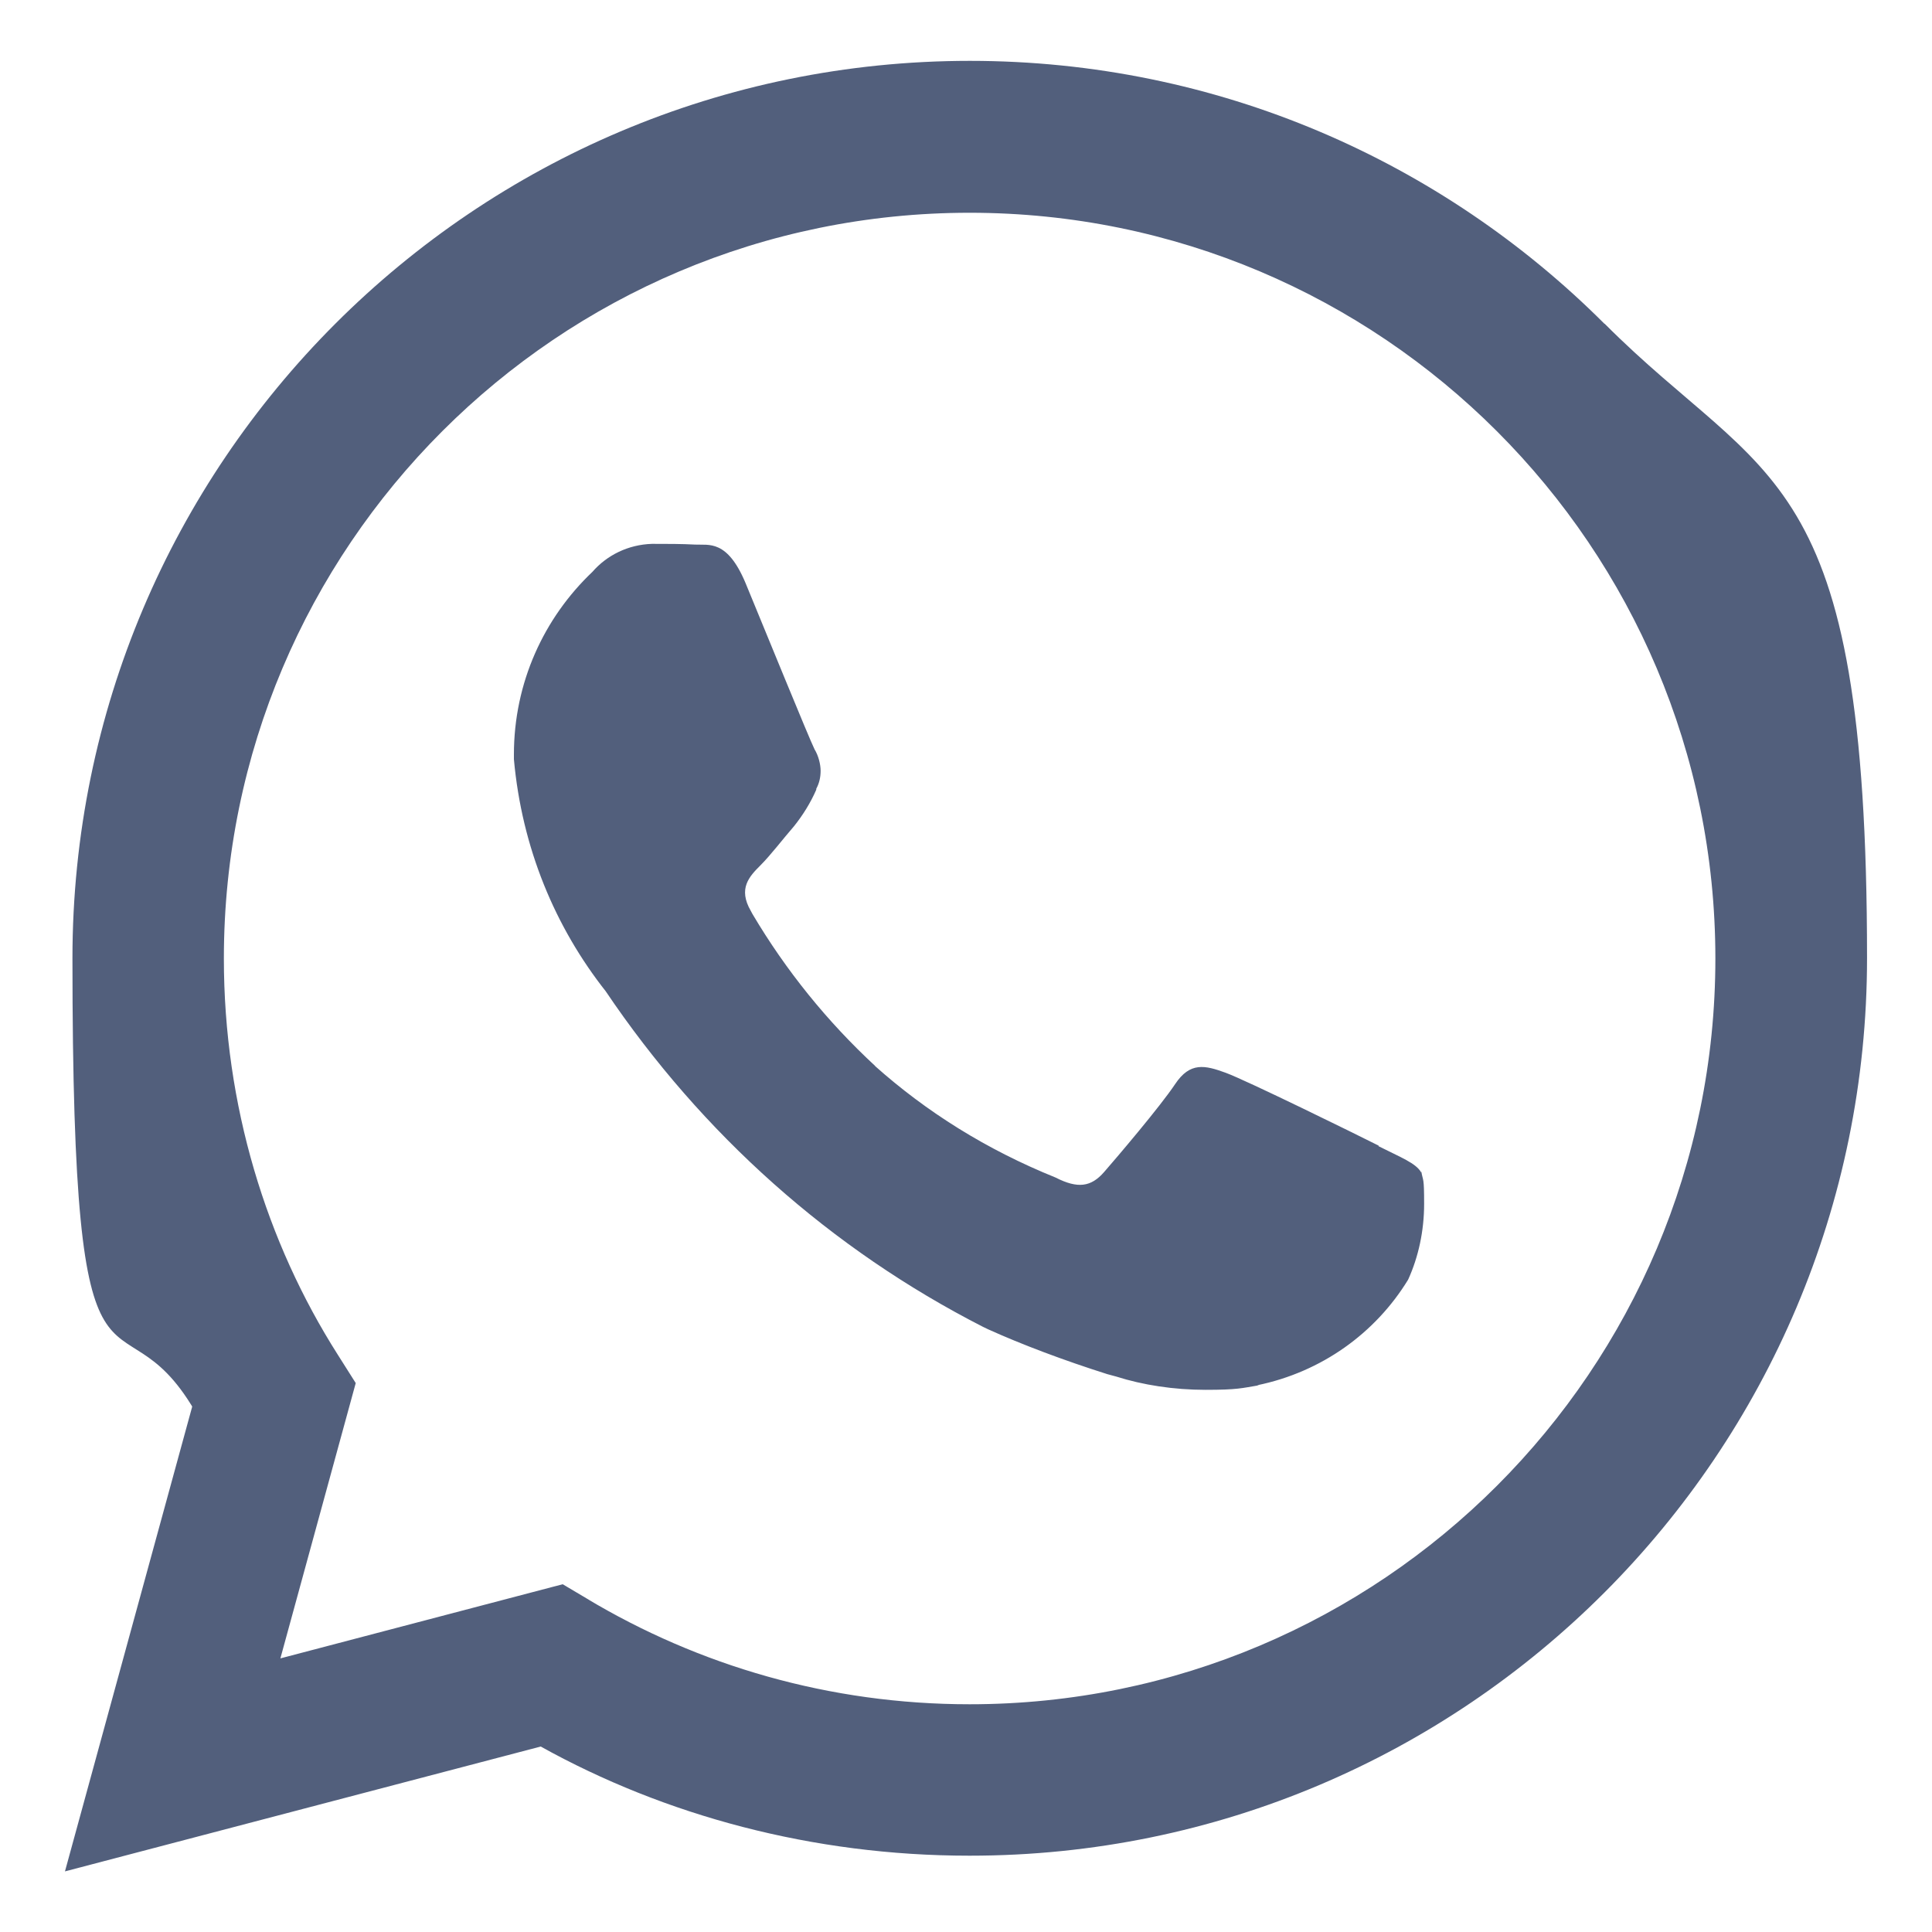
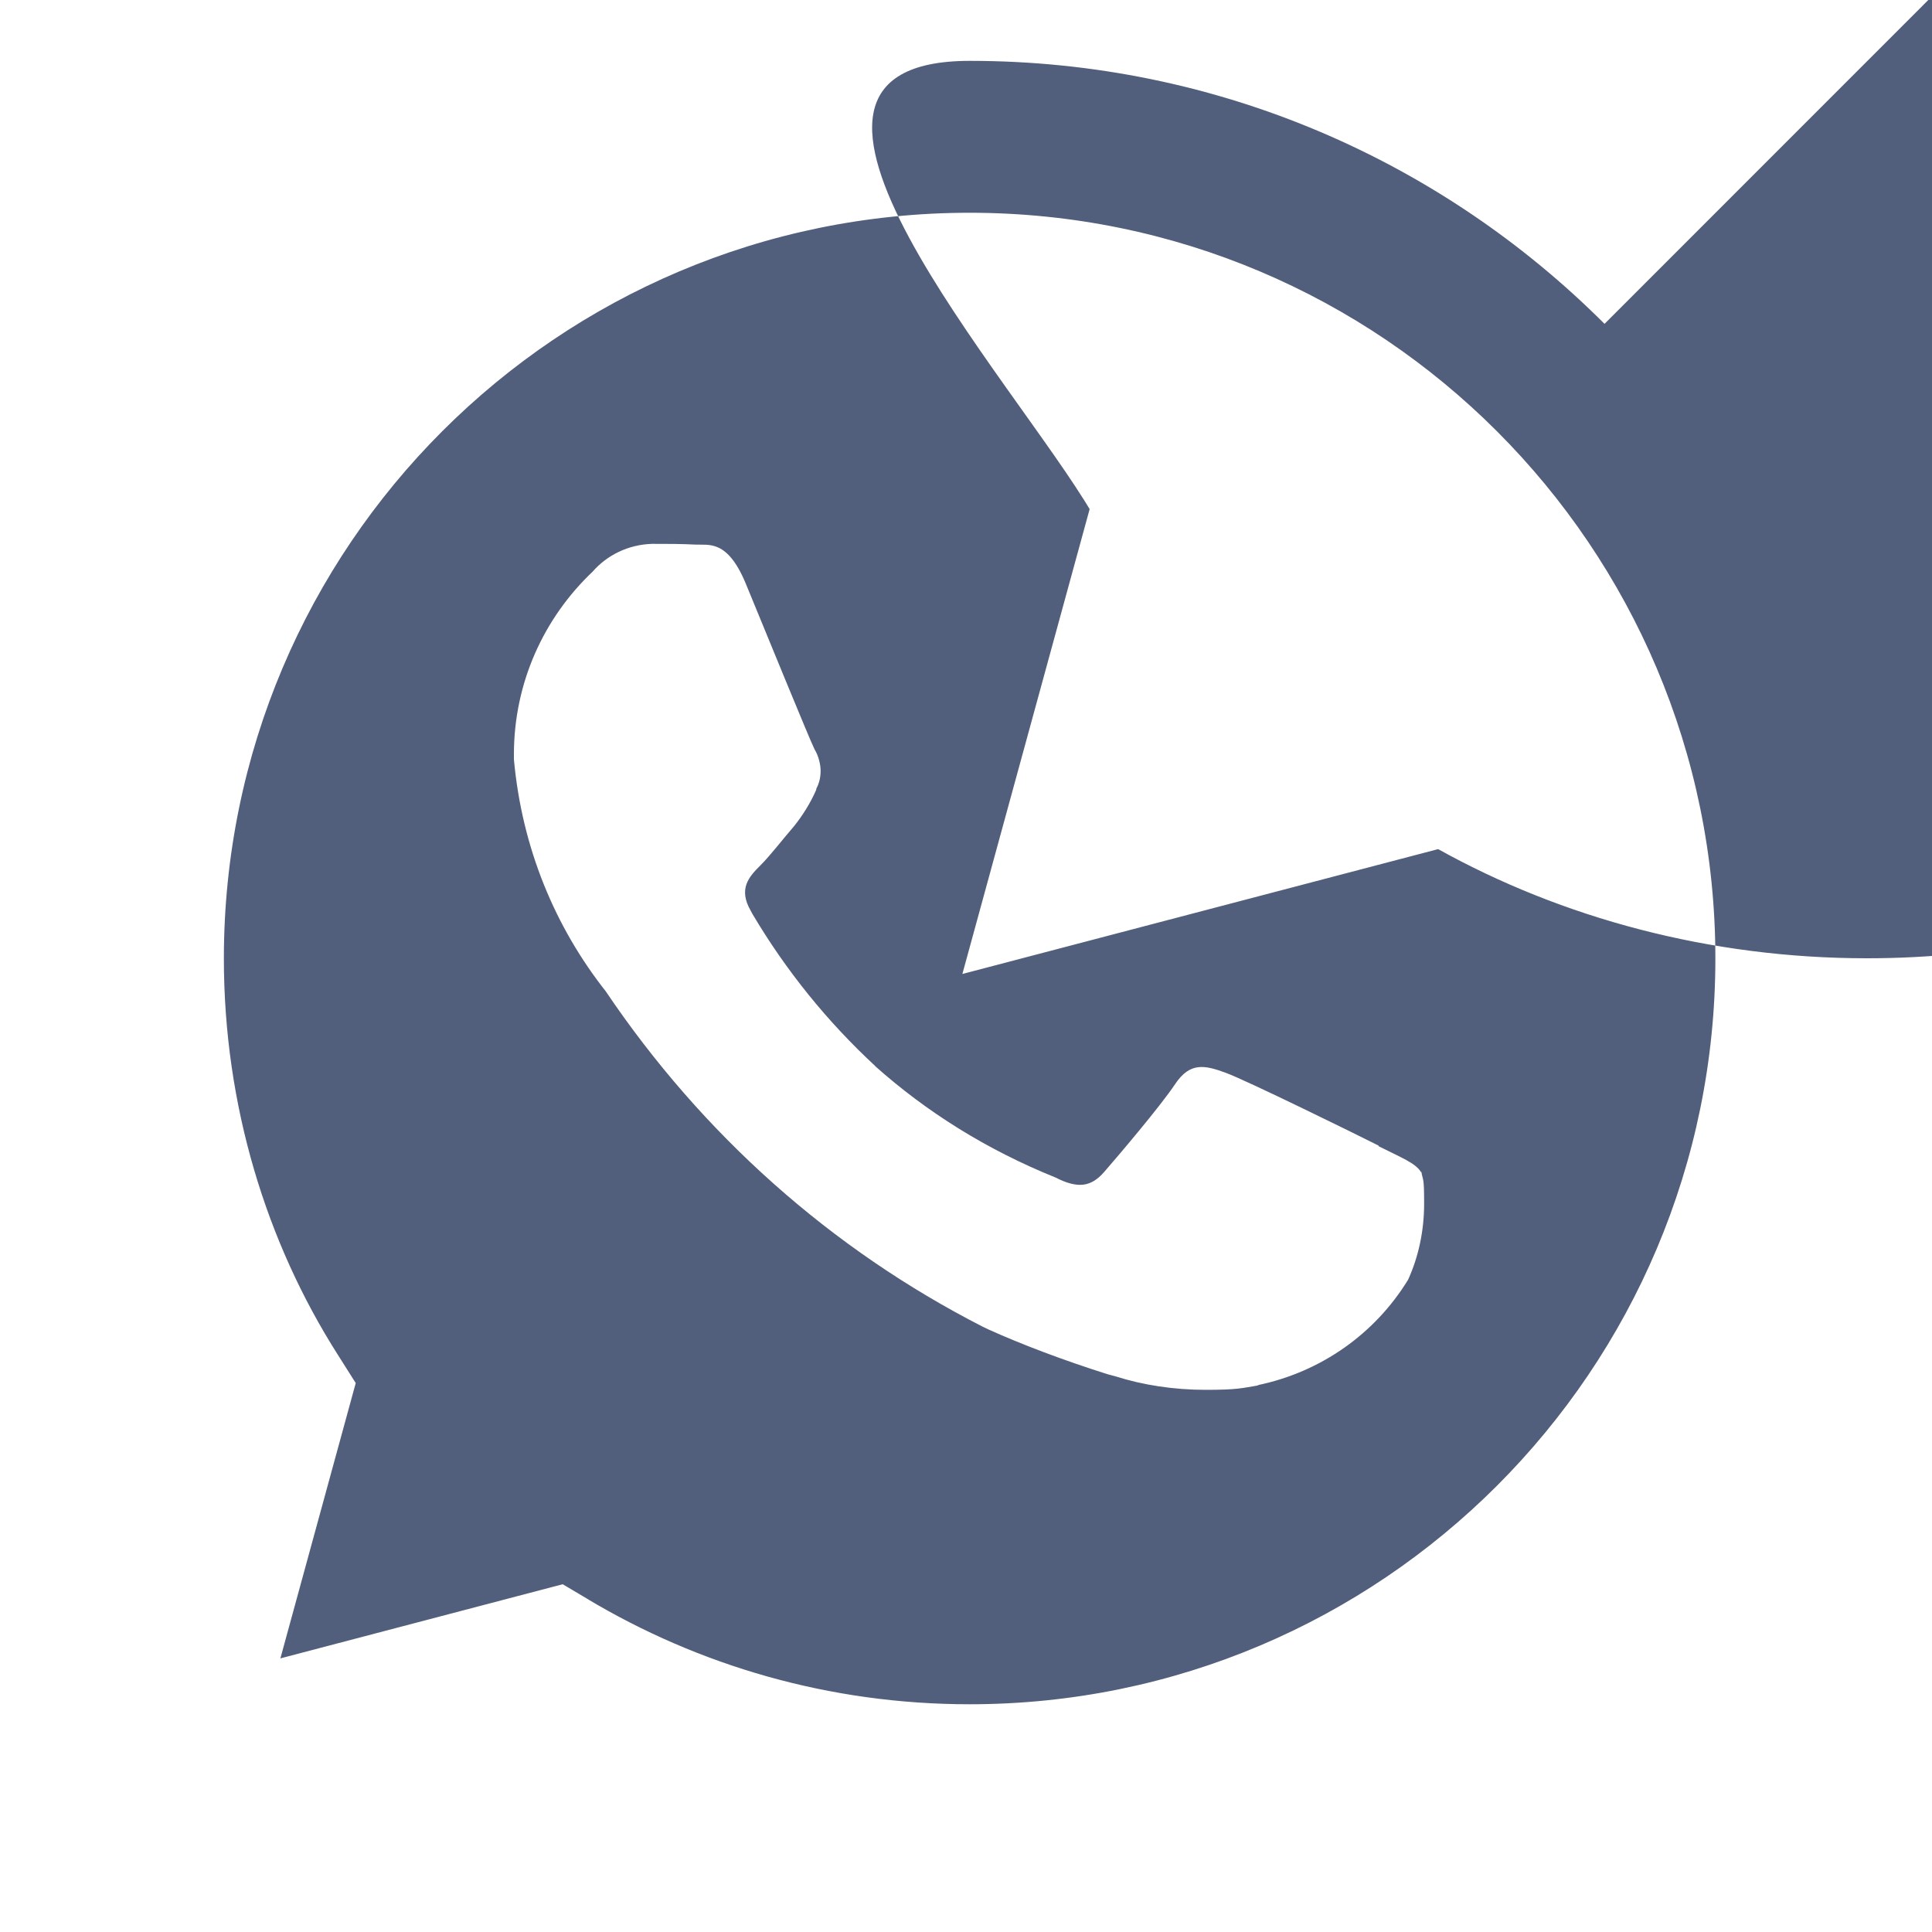
<svg xmlns="http://www.w3.org/2000/svg" version="1.1" viewBox="0 0 800 800">
  <defs>
    <style>
      .cls-1 {
        fill: #525f7c;
      }
    </style>
  </defs>
  <g>
    <g id="Capa_1">
-       <path class="cls-1" d="M664.4,134.1c-67.3-67.3-160.2-108.9-262.8-108.9C196.4,25.2,30,191.6,30,396.8s18.4,132.3,50.6,187.3l-1-1.7-52.7,192.5,197-51.7c51.3,28.5,112.5,45.2,177.5,45.2h.2c205.2,0,371.5-166.5,371.5-371.7s-41.6-195.4-108.7-262.7h0ZM401.6,705.7h-.1c-58,0-112.2-16-158.6-43.8l1.4.8-11.3-6.7-116.9,30.7,31.2-114-7.4-11.7c-29.6-46.5-47.2-103.3-47.2-164.1,0-170.6,138.3-308.8,308.8-308.8s308.8,138.3,308.8,308.8-138.3,308.8-308.8,308.8h0ZM570.9,474.4c-9.3-4.7-54.9-27.1-63.4-30.2-8.5-3.1-14.7-4.6-20.9,4.7-6.2,9.3-24,30.2-29.4,36.4-5.4,6.2-10.9,7-20.1,2.3-28.7-11.6-53.5-27.2-74.9-46.3l.3.2c-20-18.5-37.1-39.7-50.9-63l-.7-1.3c-5.4-9.3-.6-14.3,4-18.9,4.2-4.2,9.3-10.9,13.9-16.2,3.6-4.5,6.8-9.6,9.2-15.1v-.4c1.2-2.2,1.8-4.7,1.8-7.4s-.9-6.3-2.5-8.9h0c-2.3-4.6-20.9-50.3-28.6-68.9-7.6-18.1-15.2-15.6-20.9-15.9-5.4-.3-11.6-.3-17.8-.3-9.9.3-18.7,4.7-24.7,11.6h0c-20.1,19.1-32.5,45.9-32.5,75.6s0,1.3,0,2h0c3.3,36.6,17,69.5,38.2,96.3l-.3-.4c40.1,59.5,93.5,107,156.3,139.1l2.3,1.1c13.7,6.2,31.2,12.8,49.2,18.5l3.7,1c11,3.5,23.8,5.5,37,5.5s15-.7,22.2-1.9h-.8c26.7-5.5,48.9-21.6,62.4-43.6l.2-.4c4.1-9.1,6.5-19.8,6.5-31.1s-.4-9.1-1.2-13.5v.5c-2.2-3.9-8.4-6.2-17.7-10.9h0Z" />
+       <path class="cls-1" d="M664.4,134.1c-67.3-67.3-160.2-108.9-262.8-108.9s18.4,132.3,50.6,187.3l-1-1.7-52.7,192.5,197-51.7c51.3,28.5,112.5,45.2,177.5,45.2h.2c205.2,0,371.5-166.5,371.5-371.7s-41.6-195.4-108.7-262.7h0ZM401.6,705.7h-.1c-58,0-112.2-16-158.6-43.8l1.4.8-11.3-6.7-116.9,30.7,31.2-114-7.4-11.7c-29.6-46.5-47.2-103.3-47.2-164.1,0-170.6,138.3-308.8,308.8-308.8s308.8,138.3,308.8,308.8-138.3,308.8-308.8,308.8h0ZM570.9,474.4c-9.3-4.7-54.9-27.1-63.4-30.2-8.5-3.1-14.7-4.6-20.9,4.7-6.2,9.3-24,30.2-29.4,36.4-5.4,6.2-10.9,7-20.1,2.3-28.7-11.6-53.5-27.2-74.9-46.3l.3.2c-20-18.5-37.1-39.7-50.9-63l-.7-1.3c-5.4-9.3-.6-14.3,4-18.9,4.2-4.2,9.3-10.9,13.9-16.2,3.6-4.5,6.8-9.6,9.2-15.1v-.4c1.2-2.2,1.8-4.7,1.8-7.4s-.9-6.3-2.5-8.9h0c-2.3-4.6-20.9-50.3-28.6-68.9-7.6-18.1-15.2-15.6-20.9-15.9-5.4-.3-11.6-.3-17.8-.3-9.9.3-18.7,4.7-24.7,11.6h0c-20.1,19.1-32.5,45.9-32.5,75.6s0,1.3,0,2h0c3.3,36.6,17,69.5,38.2,96.3l-.3-.4c40.1,59.5,93.5,107,156.3,139.1l2.3,1.1c13.7,6.2,31.2,12.8,49.2,18.5l3.7,1c11,3.5,23.8,5.5,37,5.5s15-.7,22.2-1.9h-.8c26.7-5.5,48.9-21.6,62.4-43.6l.2-.4c4.1-9.1,6.5-19.8,6.5-31.1s-.4-9.1-1.2-13.5v.5c-2.2-3.9-8.4-6.2-17.7-10.9h0Z" />
    </g>
  </g>
</svg>